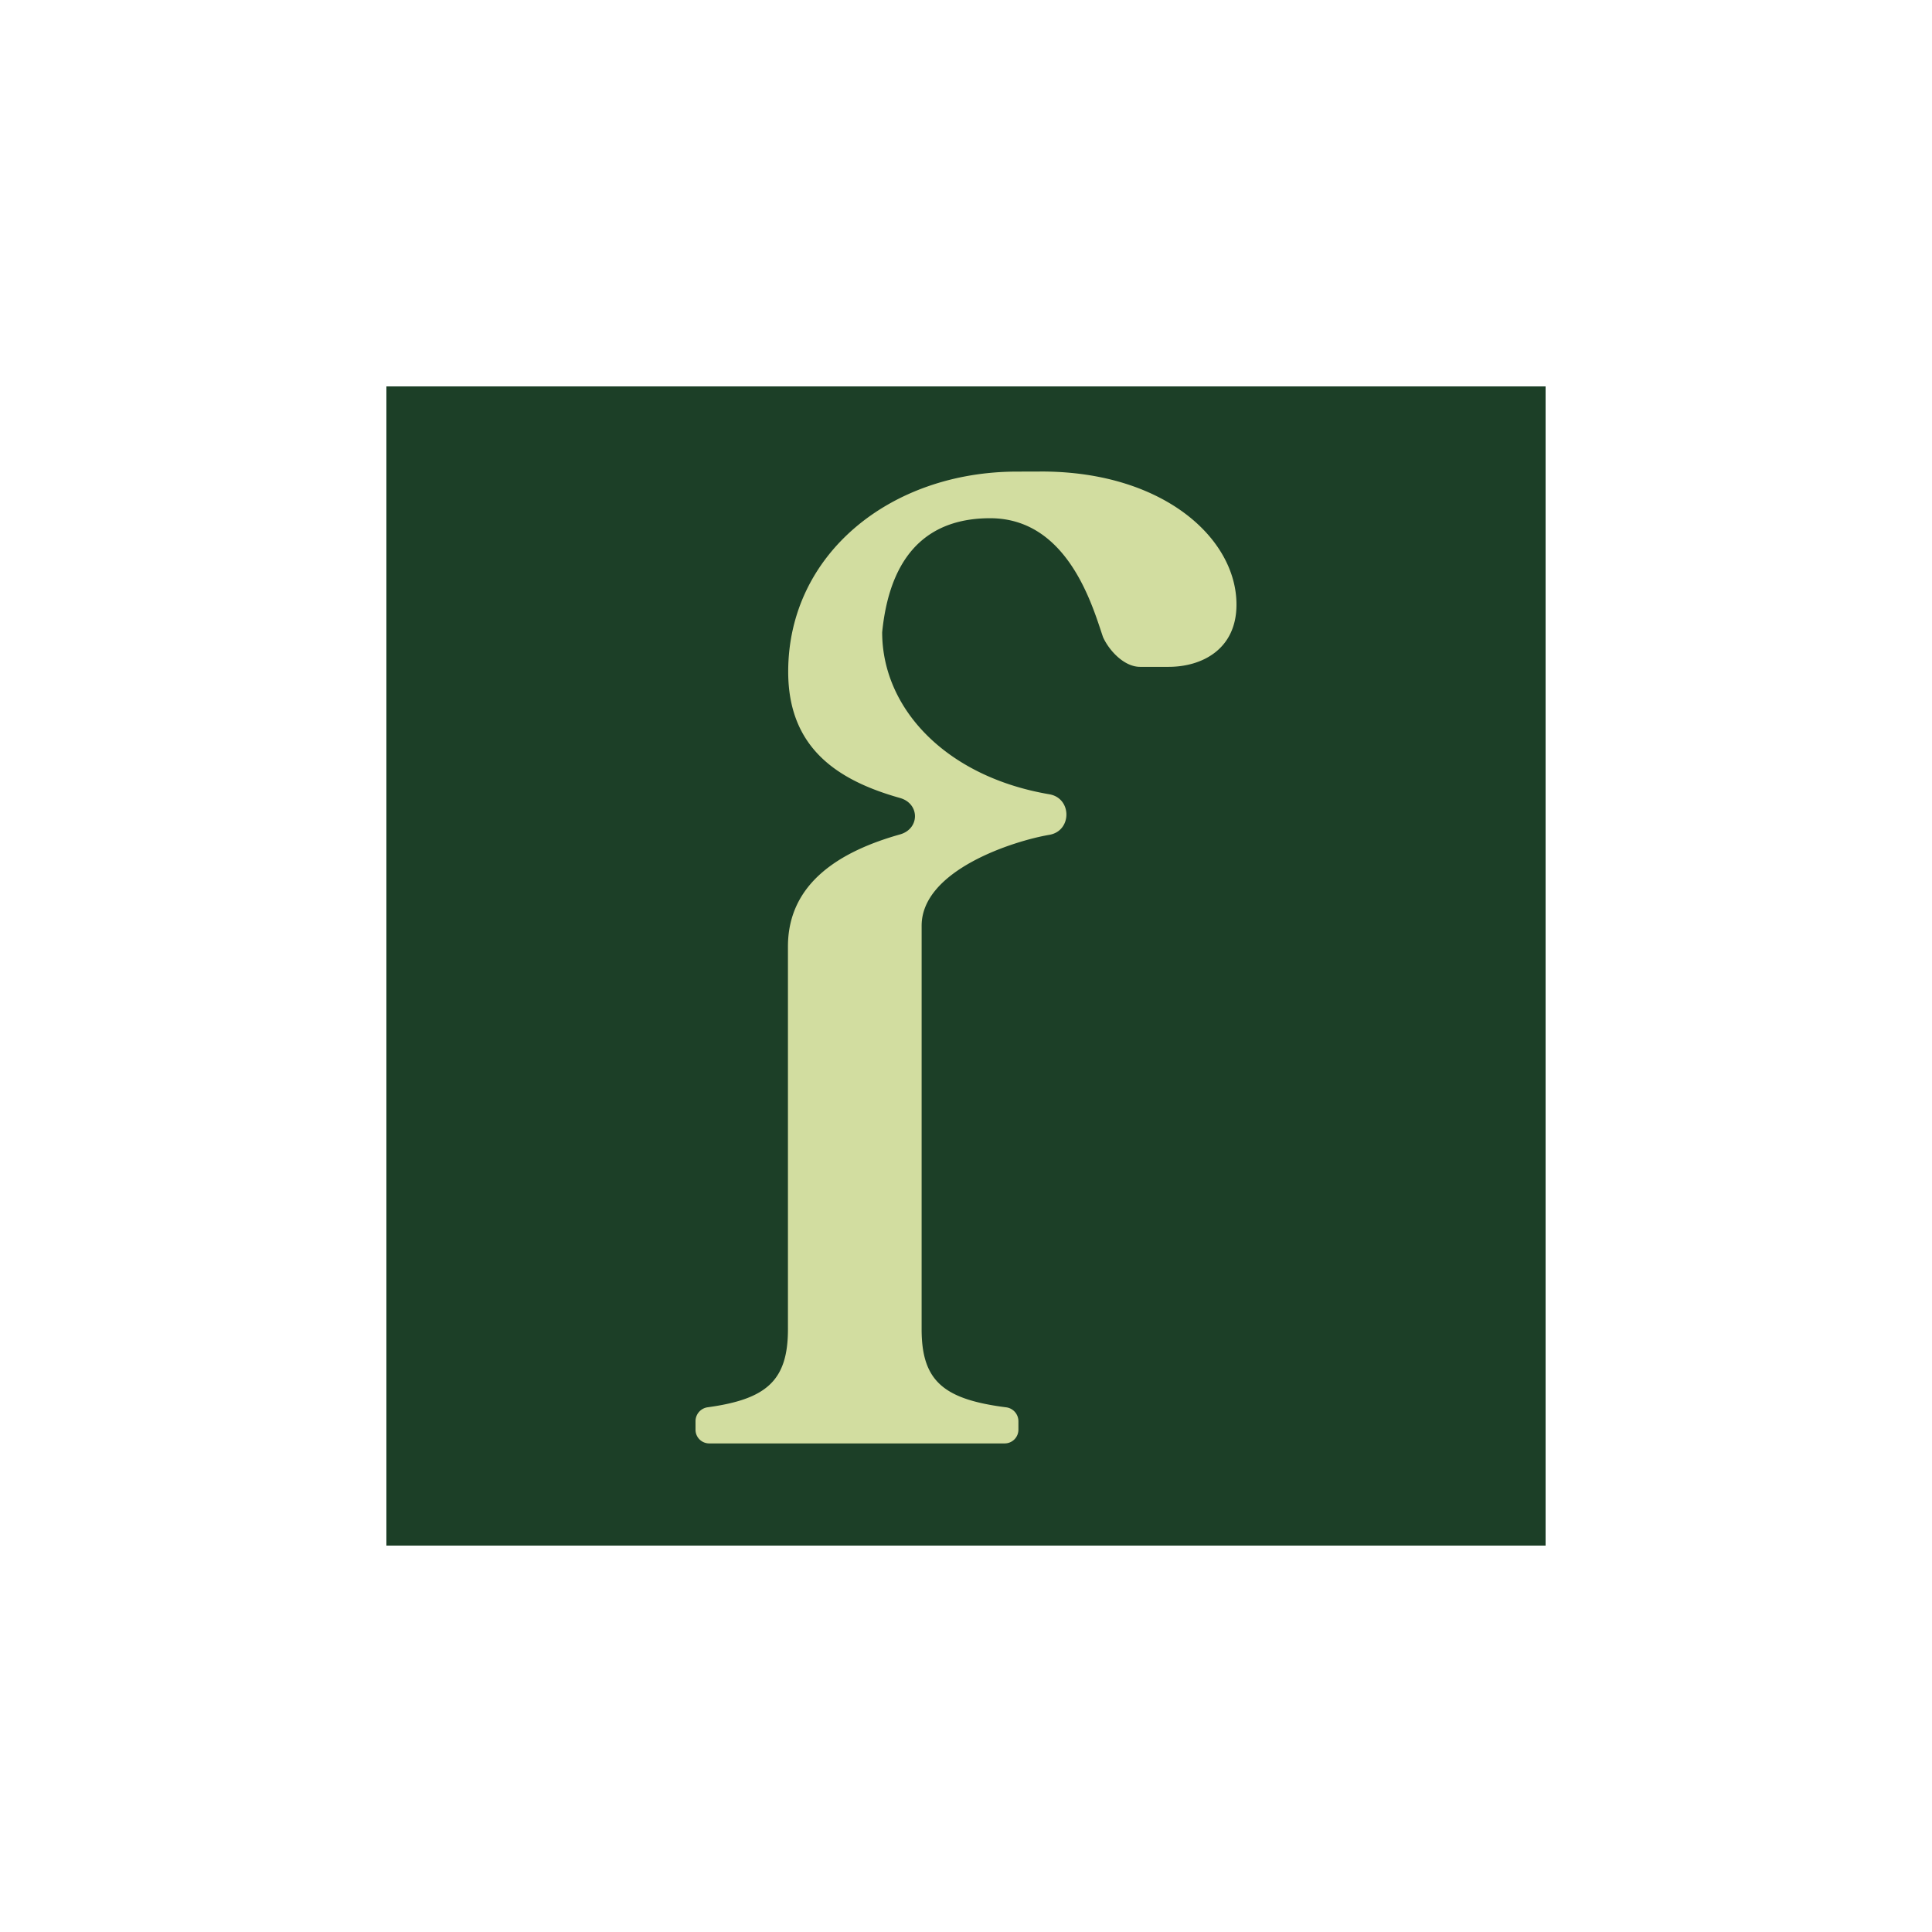
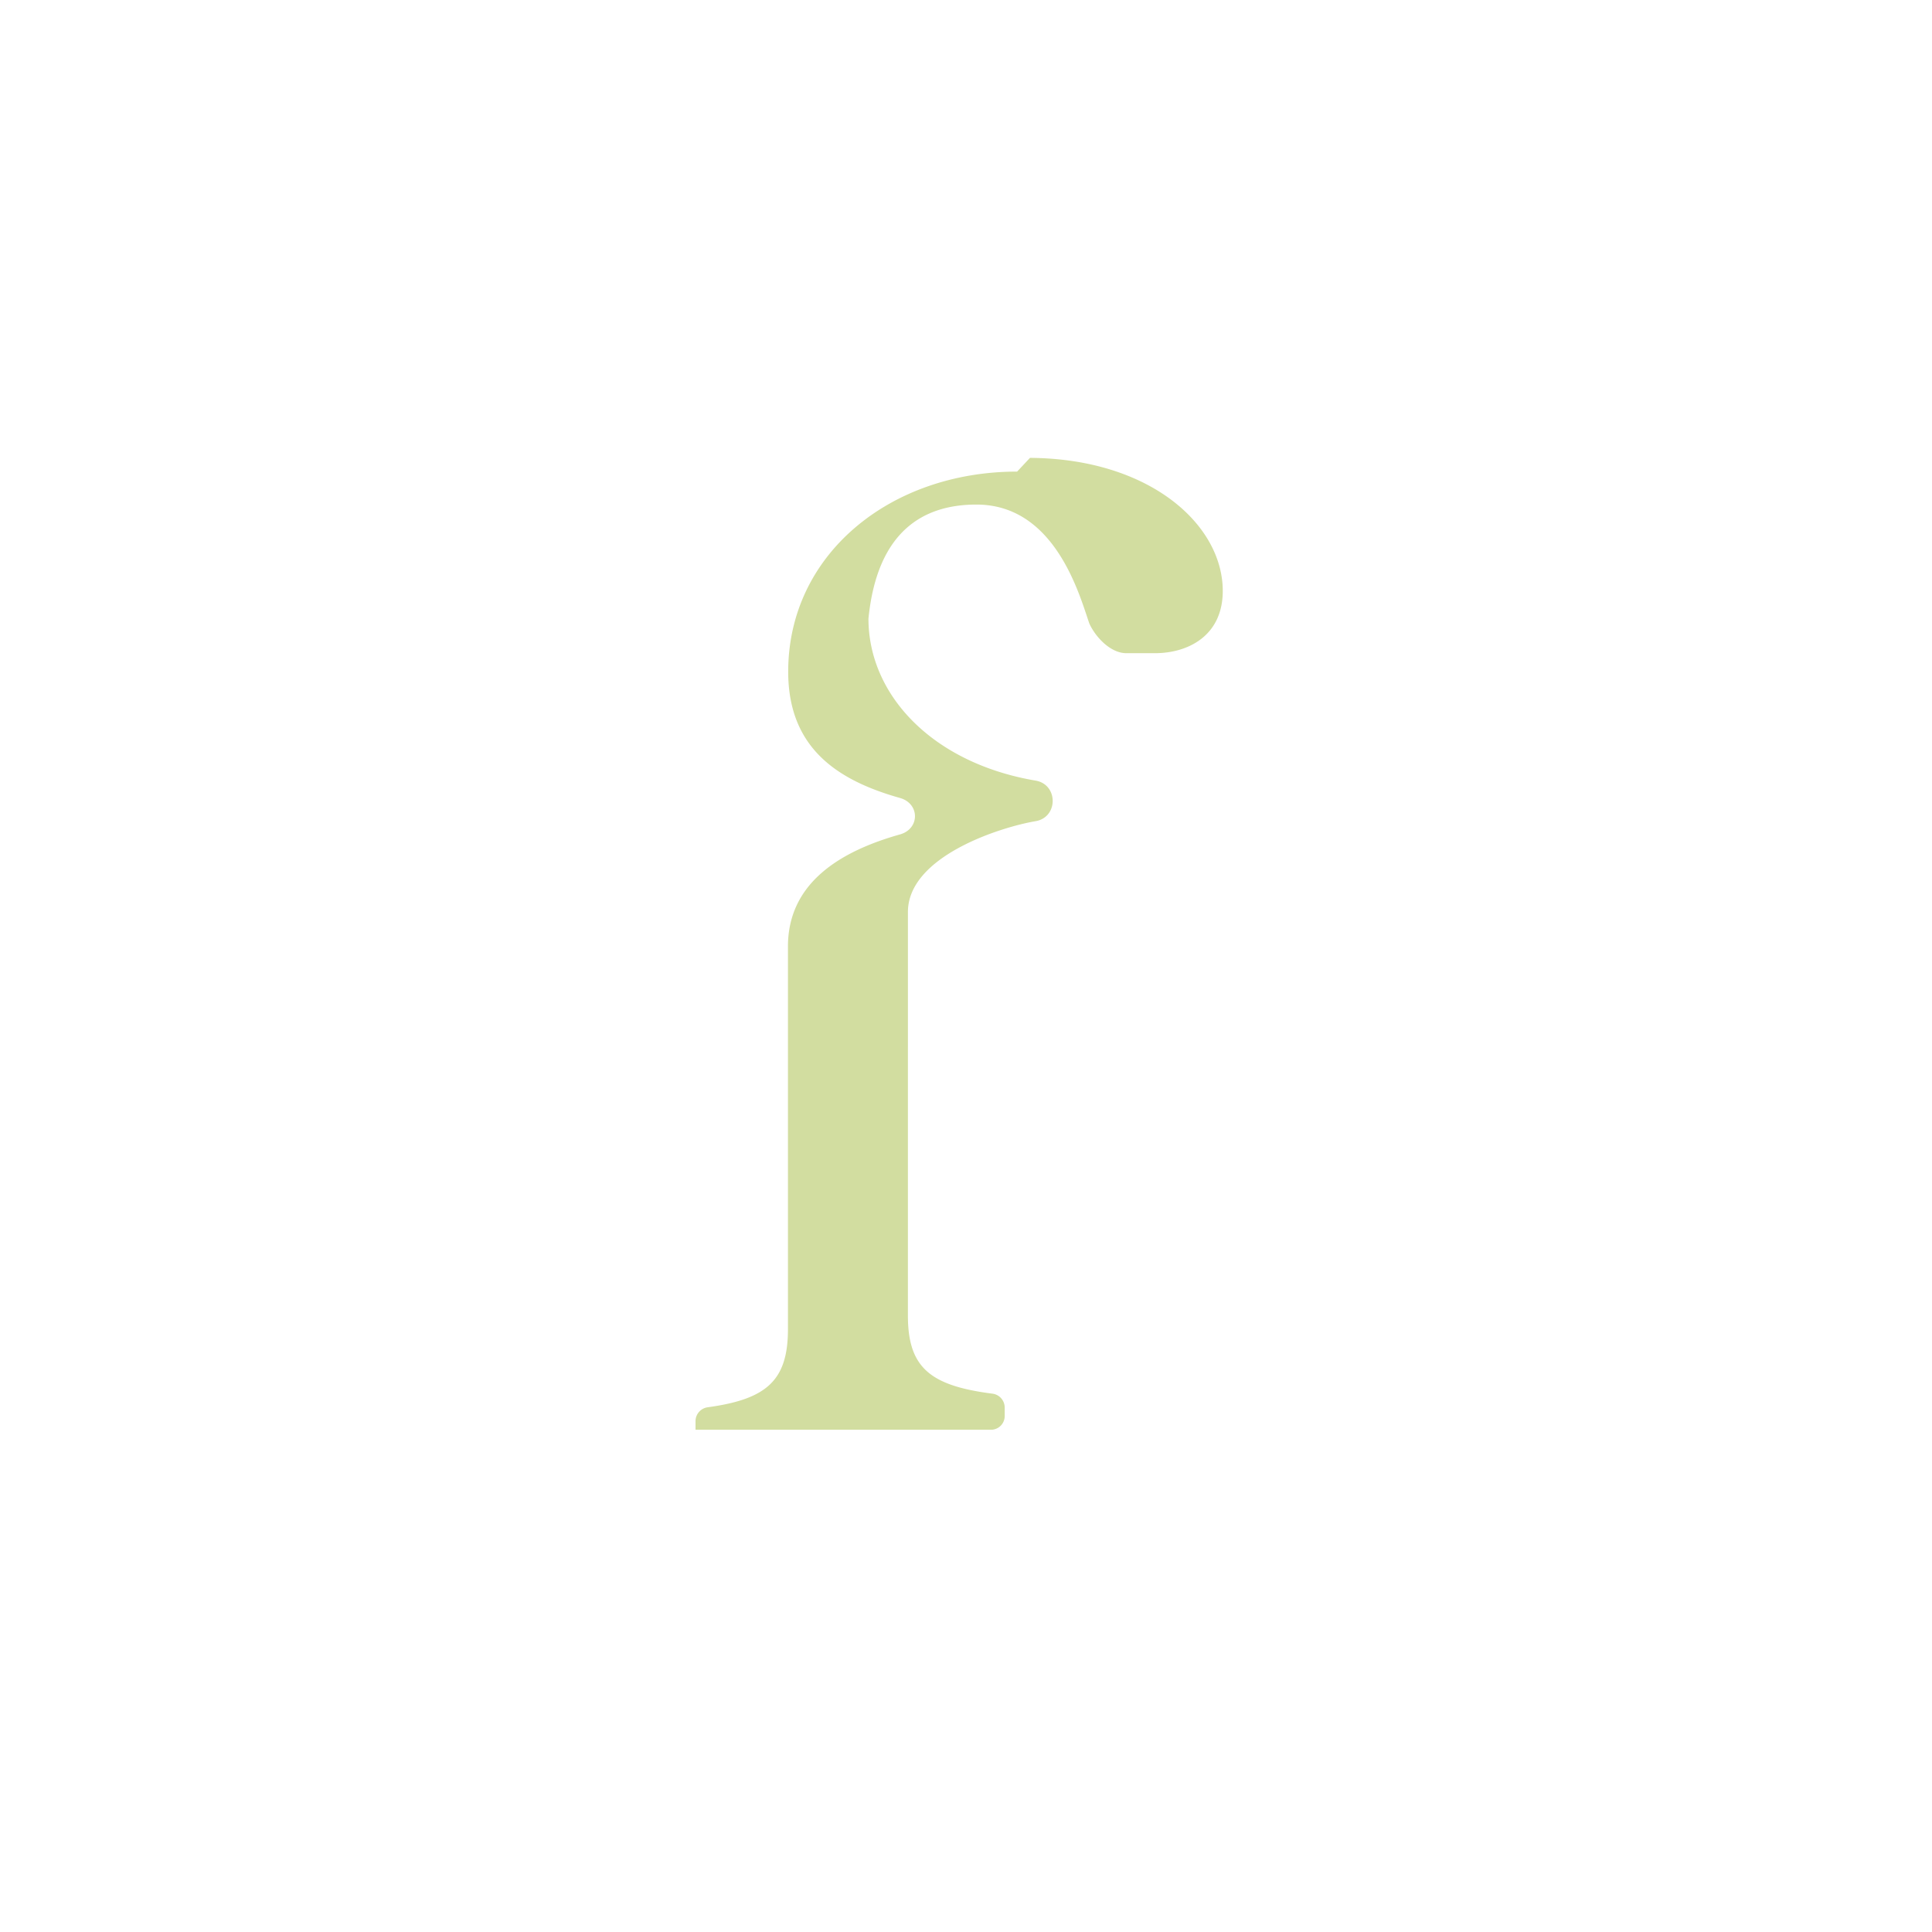
<svg xmlns="http://www.w3.org/2000/svg" width="100" height="100" fill="none">
  <g clip-path="url(#a)">
-     <path fill="#1C3F27" d="M20 20h60v60H20z" />
-     <path fill="#D2DDA0" d="M52.645 24.41c-6.549 0-11.848 4.267-11.848 10.357 0 3.948 2.548 5.624 5.786 6.536 1.034.292 1.034 1.596 0 1.887-3.041.857-5.799 2.478-5.799 5.804V68.8c0 2.667-1.117 3.623-4.15 4.04a.727.727 0 0 0-.634.716v.448c0 .392.318.707.71.707h15.293a.71.71 0 0 0 .71-.71v-.444a.726.726 0 0 0-.64-.715c-3.245-.415-4.37-1.368-4.37-4.045l.001-20.883c0-2.873 4.752-4.387 6.608-4.703 1.18-.2 1.18-1.899 0-2.1-5.333-.906-8.651-4.425-8.651-8.387.46-4.583 2.897-5.901 5.588-5.901 3.808 0 5.156 4.08 5.744 5.858.036.107.068.206.099.295.313.695 1.091 1.54 1.919 1.54h1.476c1.719 0 3.513-.903 3.513-3.223 0-3.423-3.766-6.846-9.978-6.887" />
+     <path fill="#D2DDA0" d="M52.645 24.41c-6.549 0-11.848 4.267-11.848 10.357 0 3.948 2.548 5.624 5.786 6.536 1.034.292 1.034 1.596 0 1.887-3.041.857-5.799 2.478-5.799 5.804V68.8c0 2.667-1.117 3.623-4.15 4.04a.727.727 0 0 0-.634.716v.448h15.293a.71.71 0 0 0 .71-.71v-.444a.726.726 0 0 0-.64-.715c-3.245-.415-4.37-1.368-4.37-4.045l.001-20.883c0-2.873 4.752-4.387 6.608-4.703 1.18-.2 1.18-1.899 0-2.1-5.333-.906-8.651-4.425-8.651-8.387.46-4.583 2.897-5.901 5.588-5.901 3.808 0 5.156 4.08 5.744 5.858.036.107.068.206.099.295.313.695 1.091 1.54 1.919 1.54h1.476c1.719 0 3.513-.903 3.513-3.223 0-3.423-3.766-6.846-9.978-6.887" />
  </g>
  <defs>
    <clipPath id="a">
      <path fill="#fff" d="M0 0h100v100H0z" />
    </clipPath>
  </defs>
</svg>